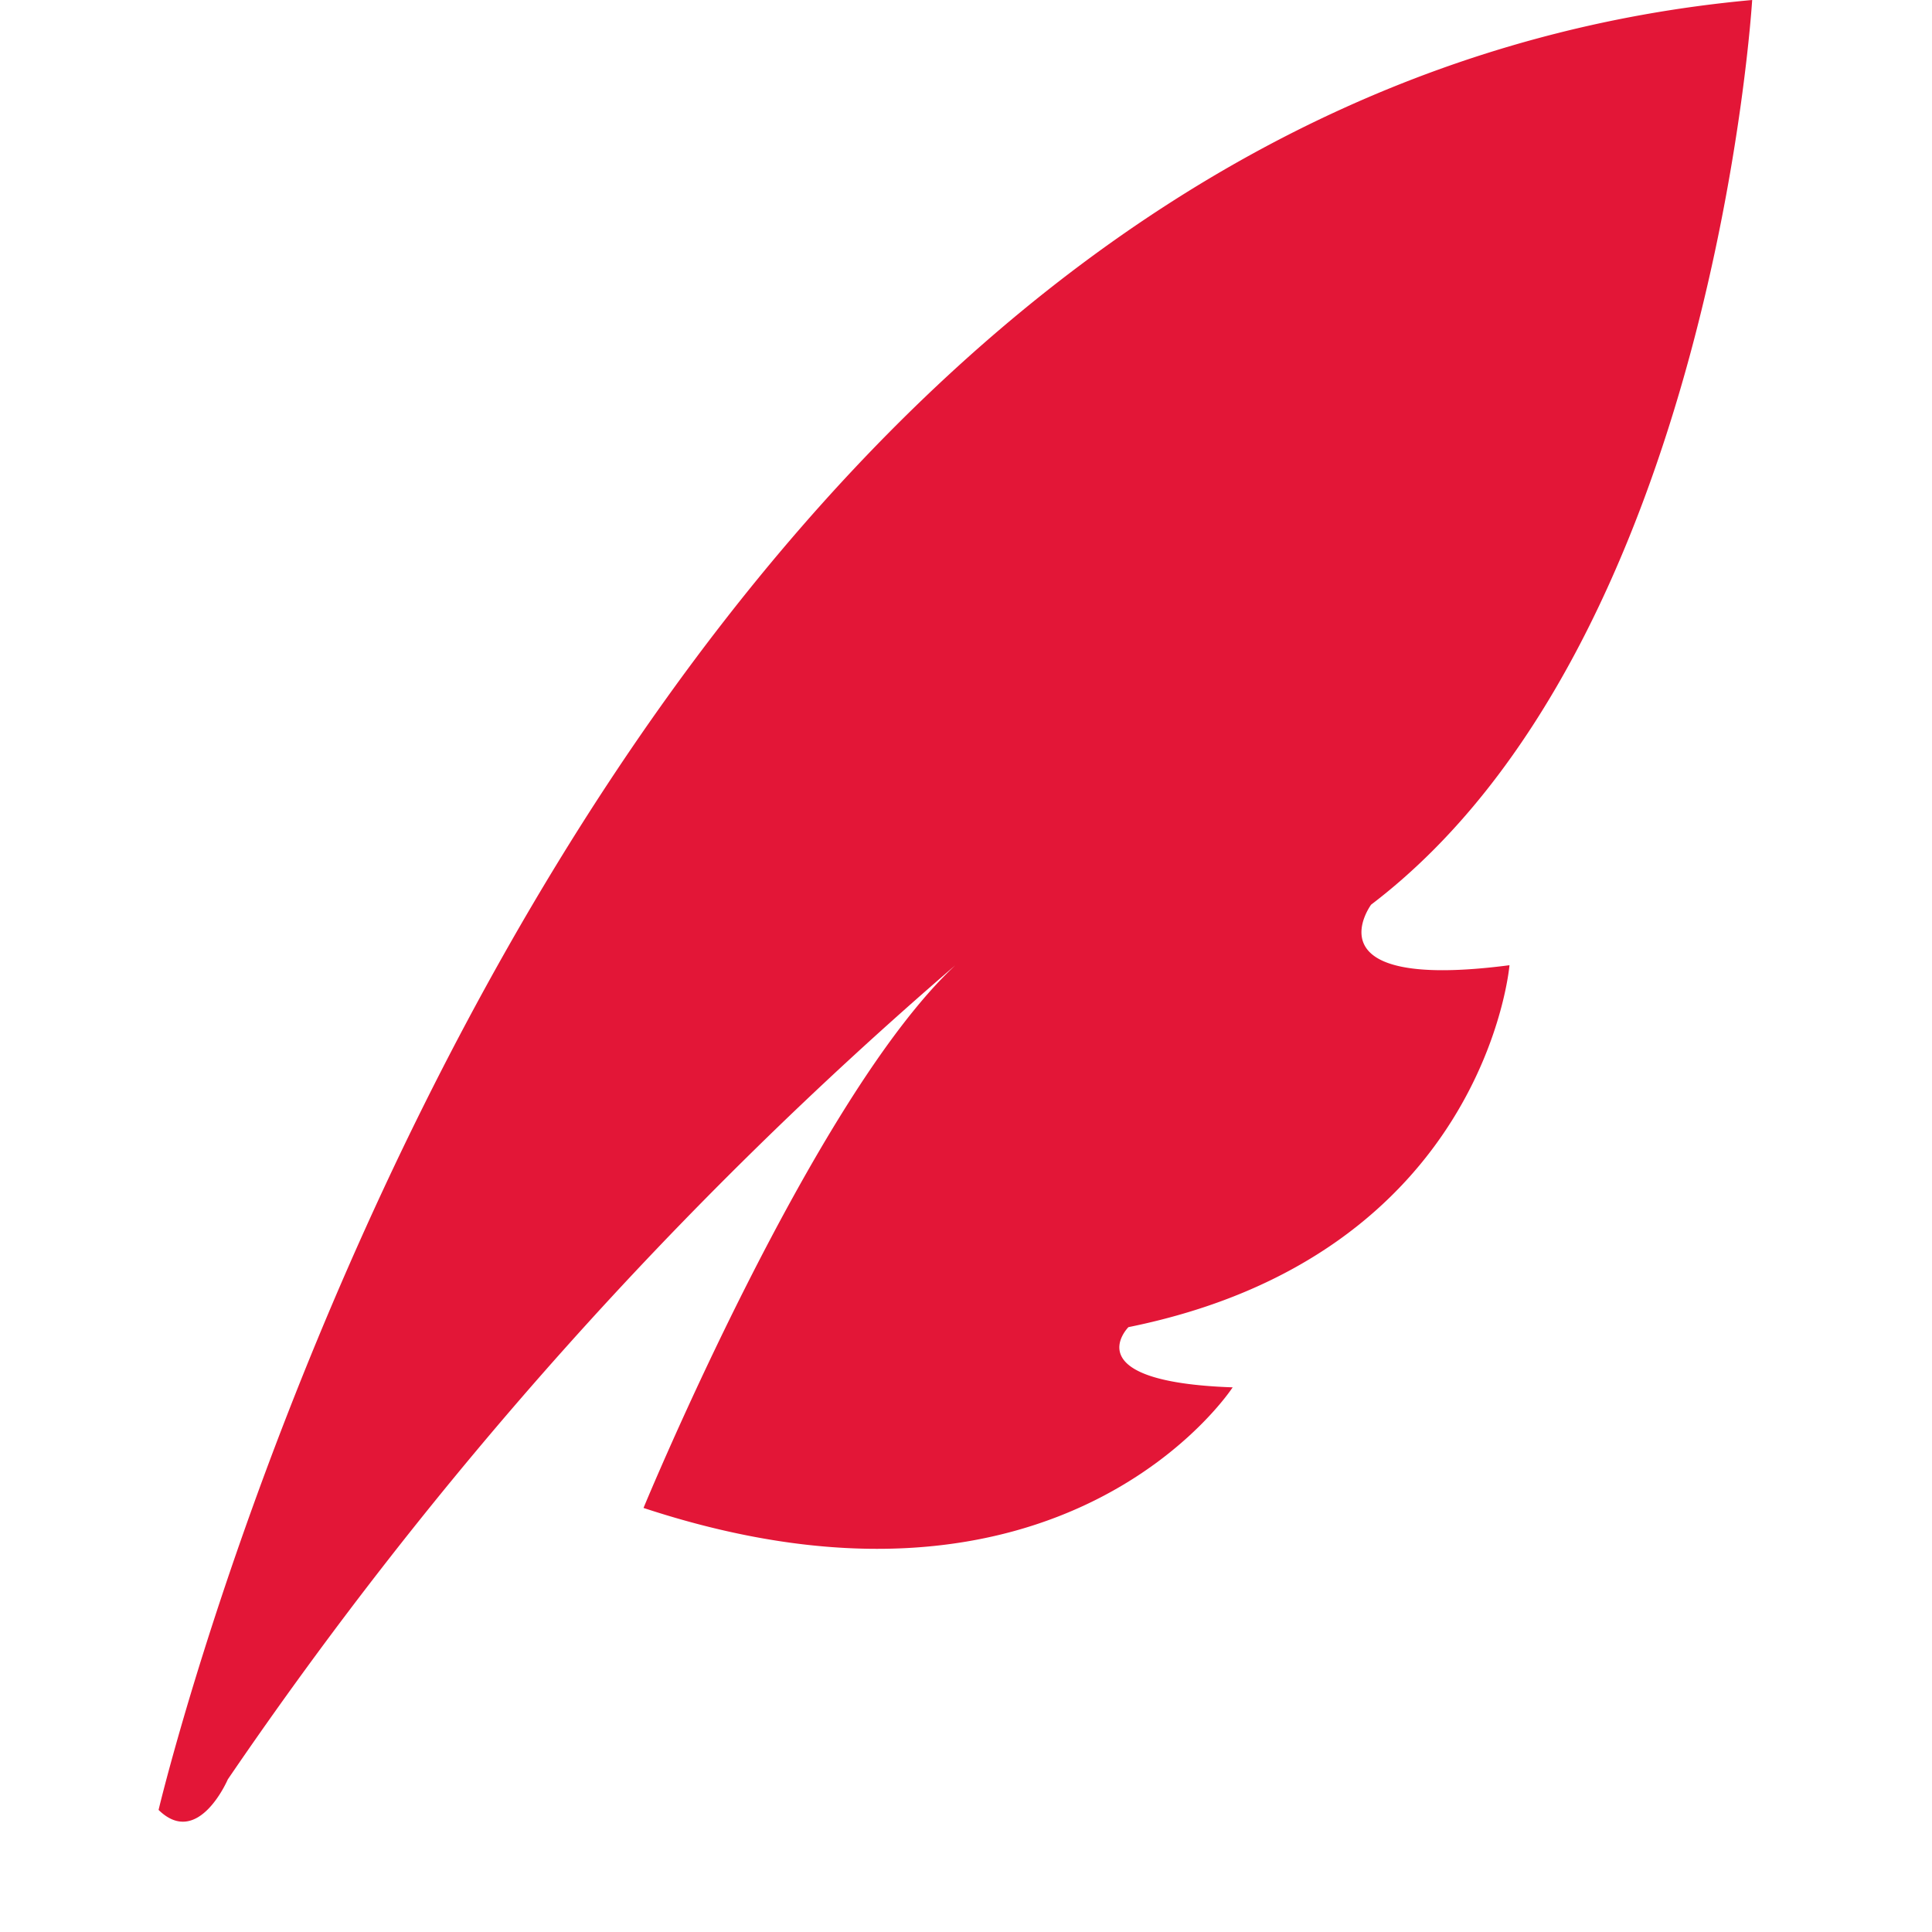
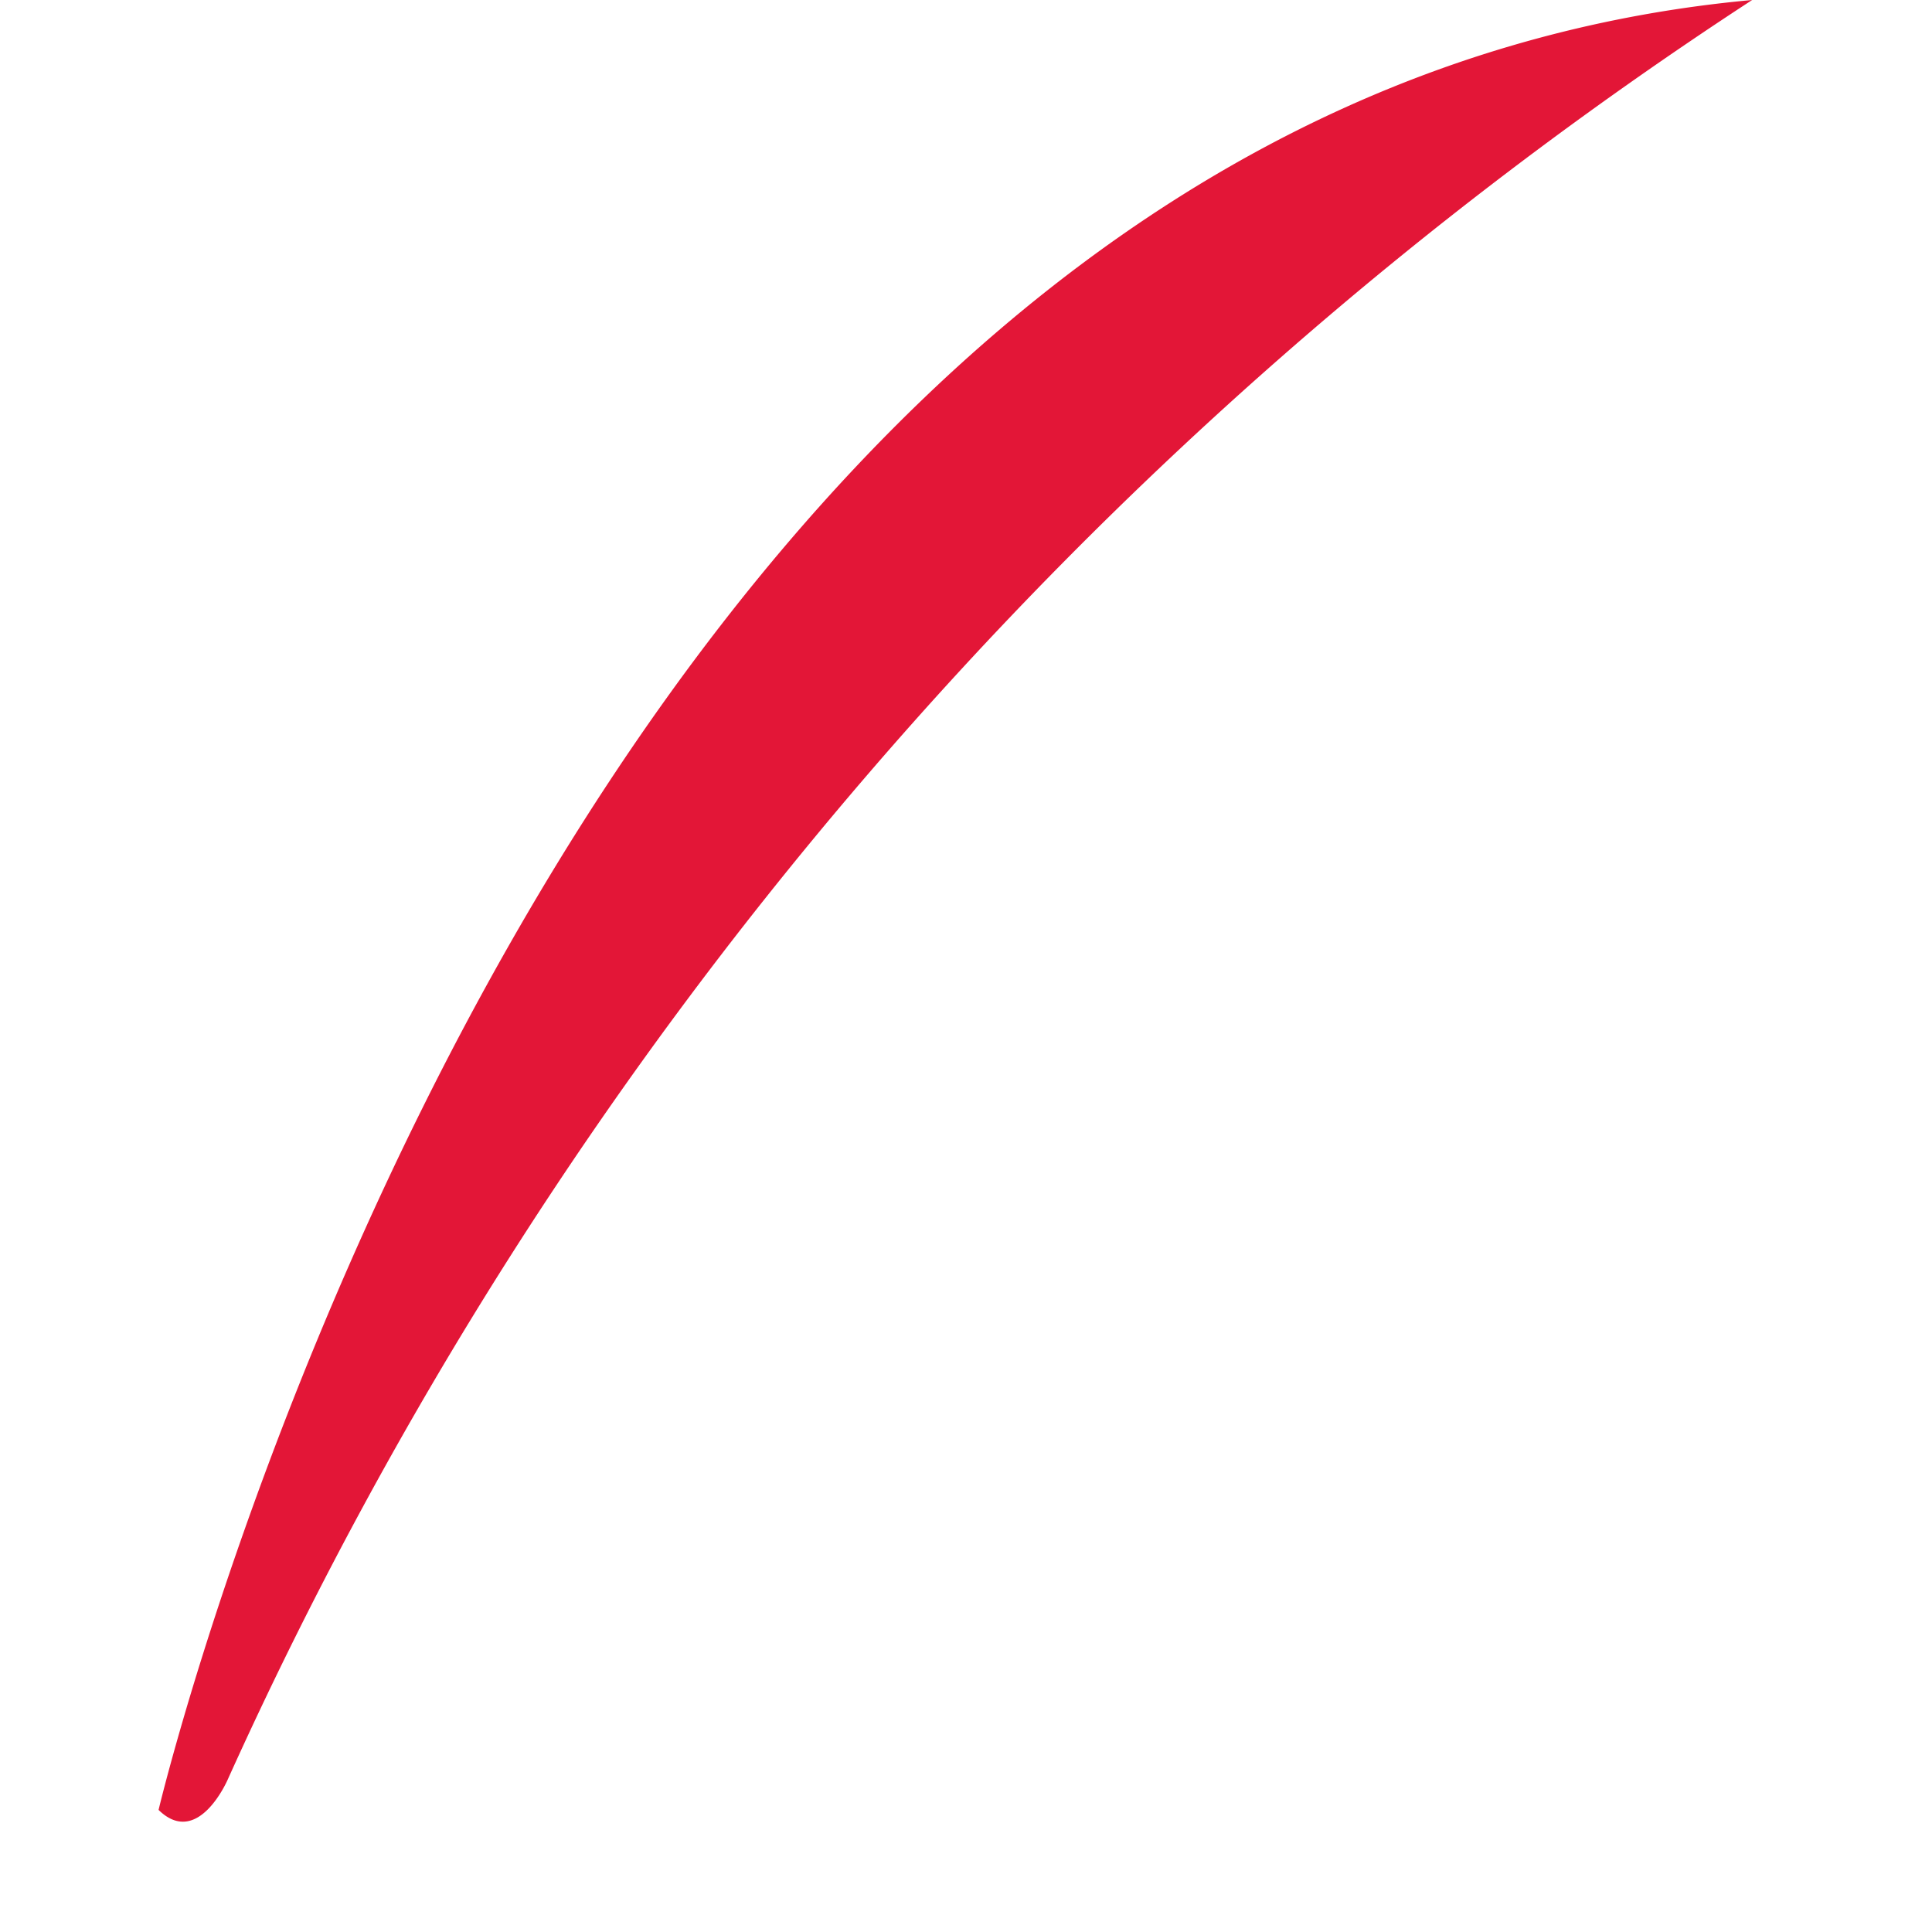
<svg xmlns="http://www.w3.org/2000/svg" t="1756219783419" class="icon" viewBox="0 0 1024 1024" version="1.1" p-id="10616" width="200" height="200">
-   <path d="M84.058 959.256S297.383 57.691 928.686 0c0 0-20.503 341.48-201.966 479.487 0 0-34.03 46.096 73.339 32.098 0 0-12.773 153.513-201.966 191.832 0 0-28.987 28.987 55.24 31.909 0 0-89.082 137.535-312.258 63.913 0 0 89.742-217.426 165.296-287.654A2211.398 2211.398 0 0 0 120.728 943.136s-15.695 36.67-36.67 16.167z" fill="#E31637" p-id="10617" />
+   <path d="M84.058 959.256S297.383 57.691 928.686 0A2211.398 2211.398 0 0 0 120.728 943.136s-15.695 36.67-36.67 16.167z" fill="#E31637" p-id="10617" />
</svg>